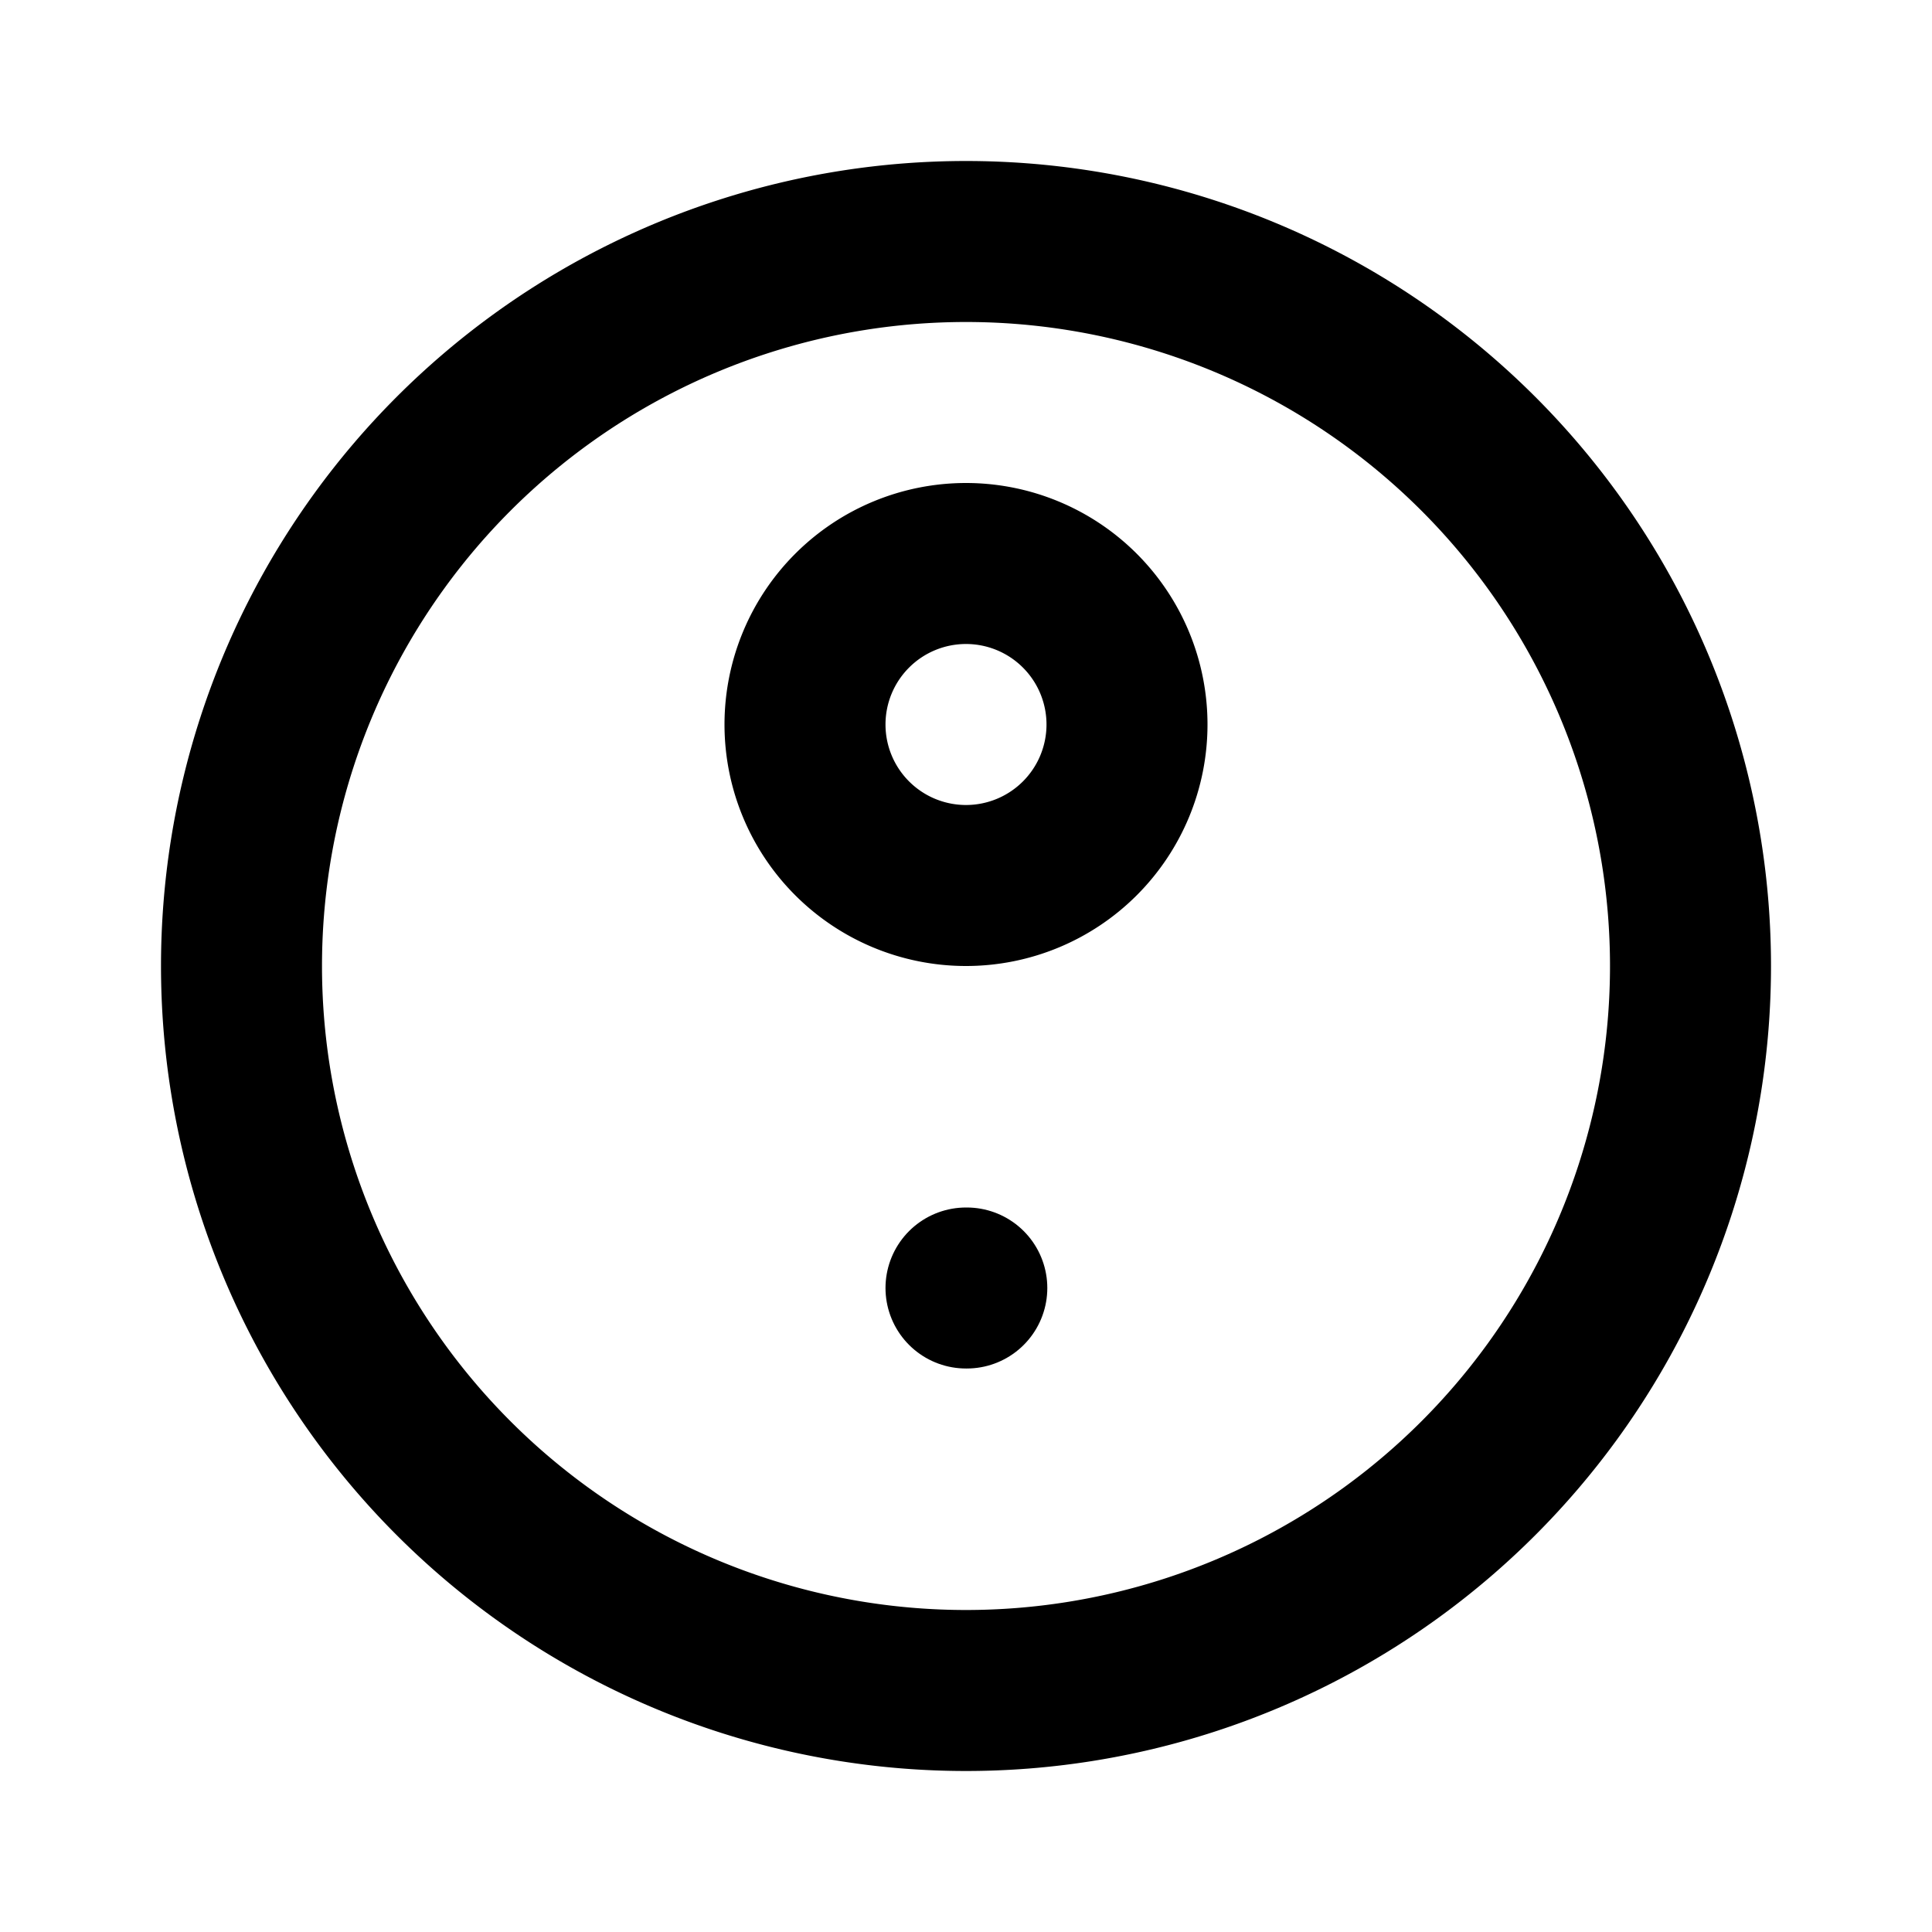
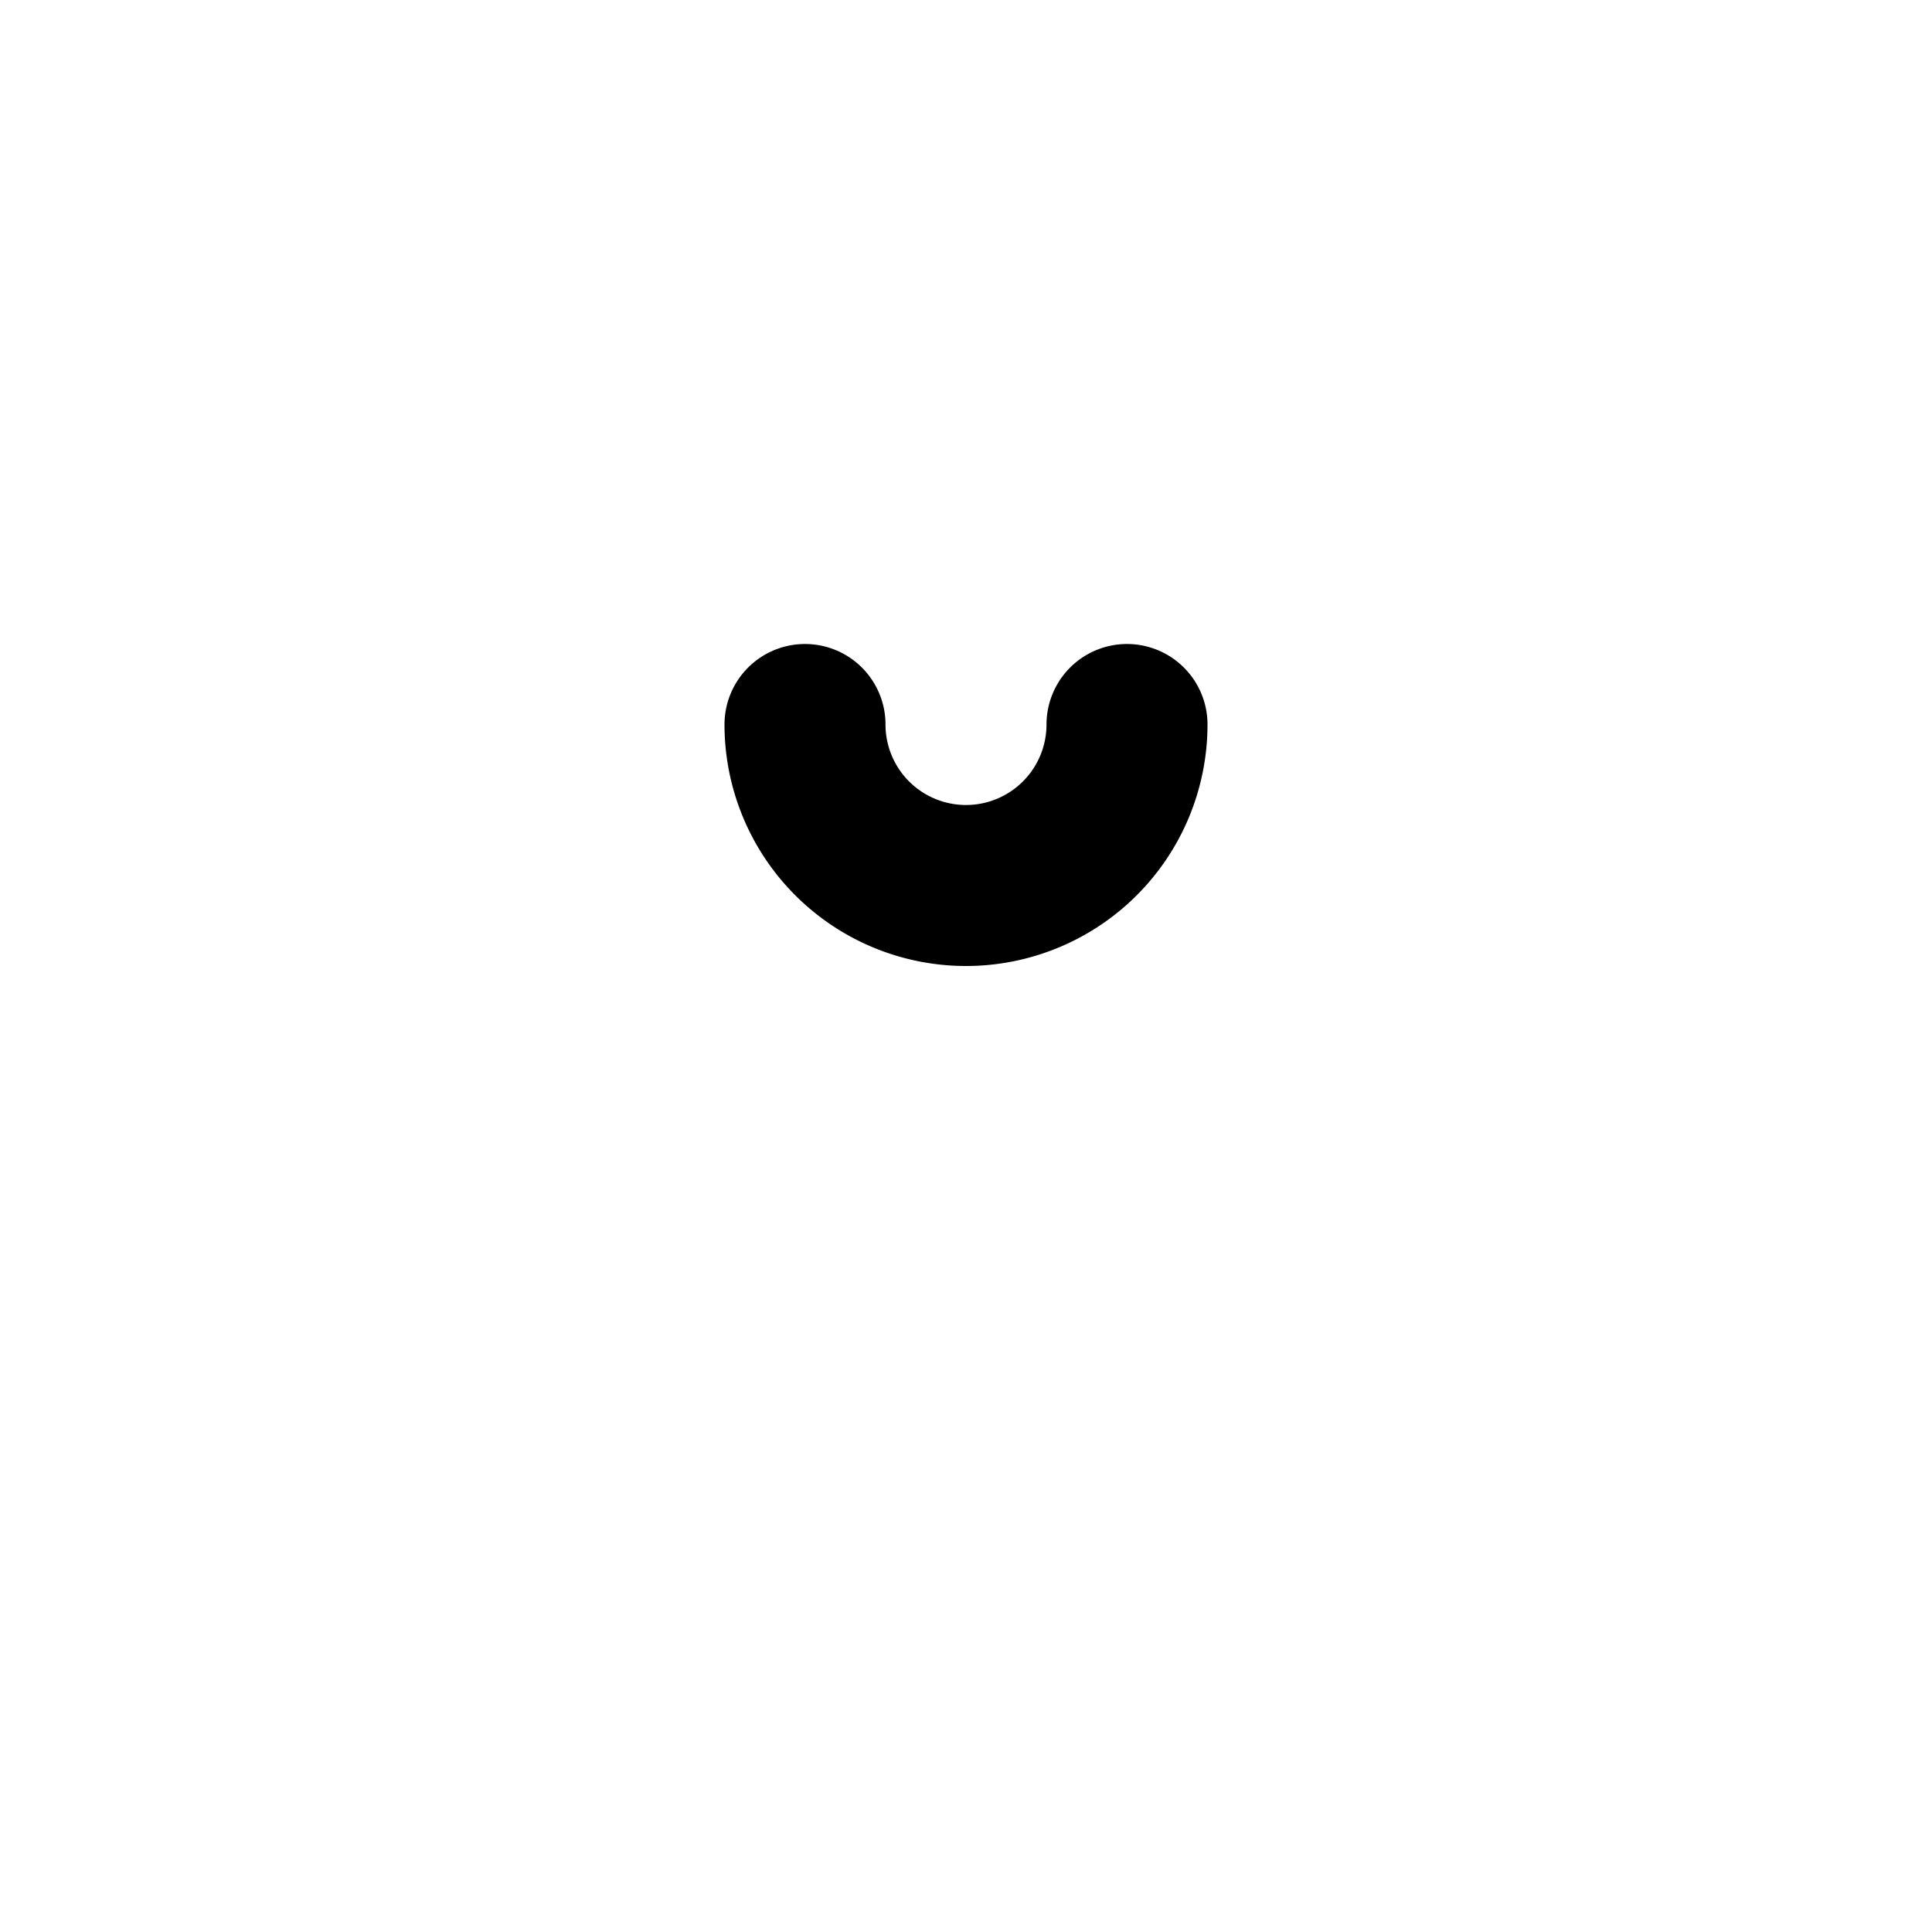
<svg xmlns="http://www.w3.org/2000/svg" width="24" height="24" viewBox="0 0 24 24" fill="none" stroke="currentColor" stroke-width="2" stroke-linecap="round" stroke-linejoin="round">
-   <path d="M21 12a9 9 0 1 1 -18 0a9 9 0 0 1 18 0" />
-   <path d="M14 9a2 2 0 1 1 -4 0a2 2 0 0 1 4 0" />
-   <path d="M12 16h.01" />
+   <path d="M14 9a2 2 0 1 1 -4 0" />
</svg>